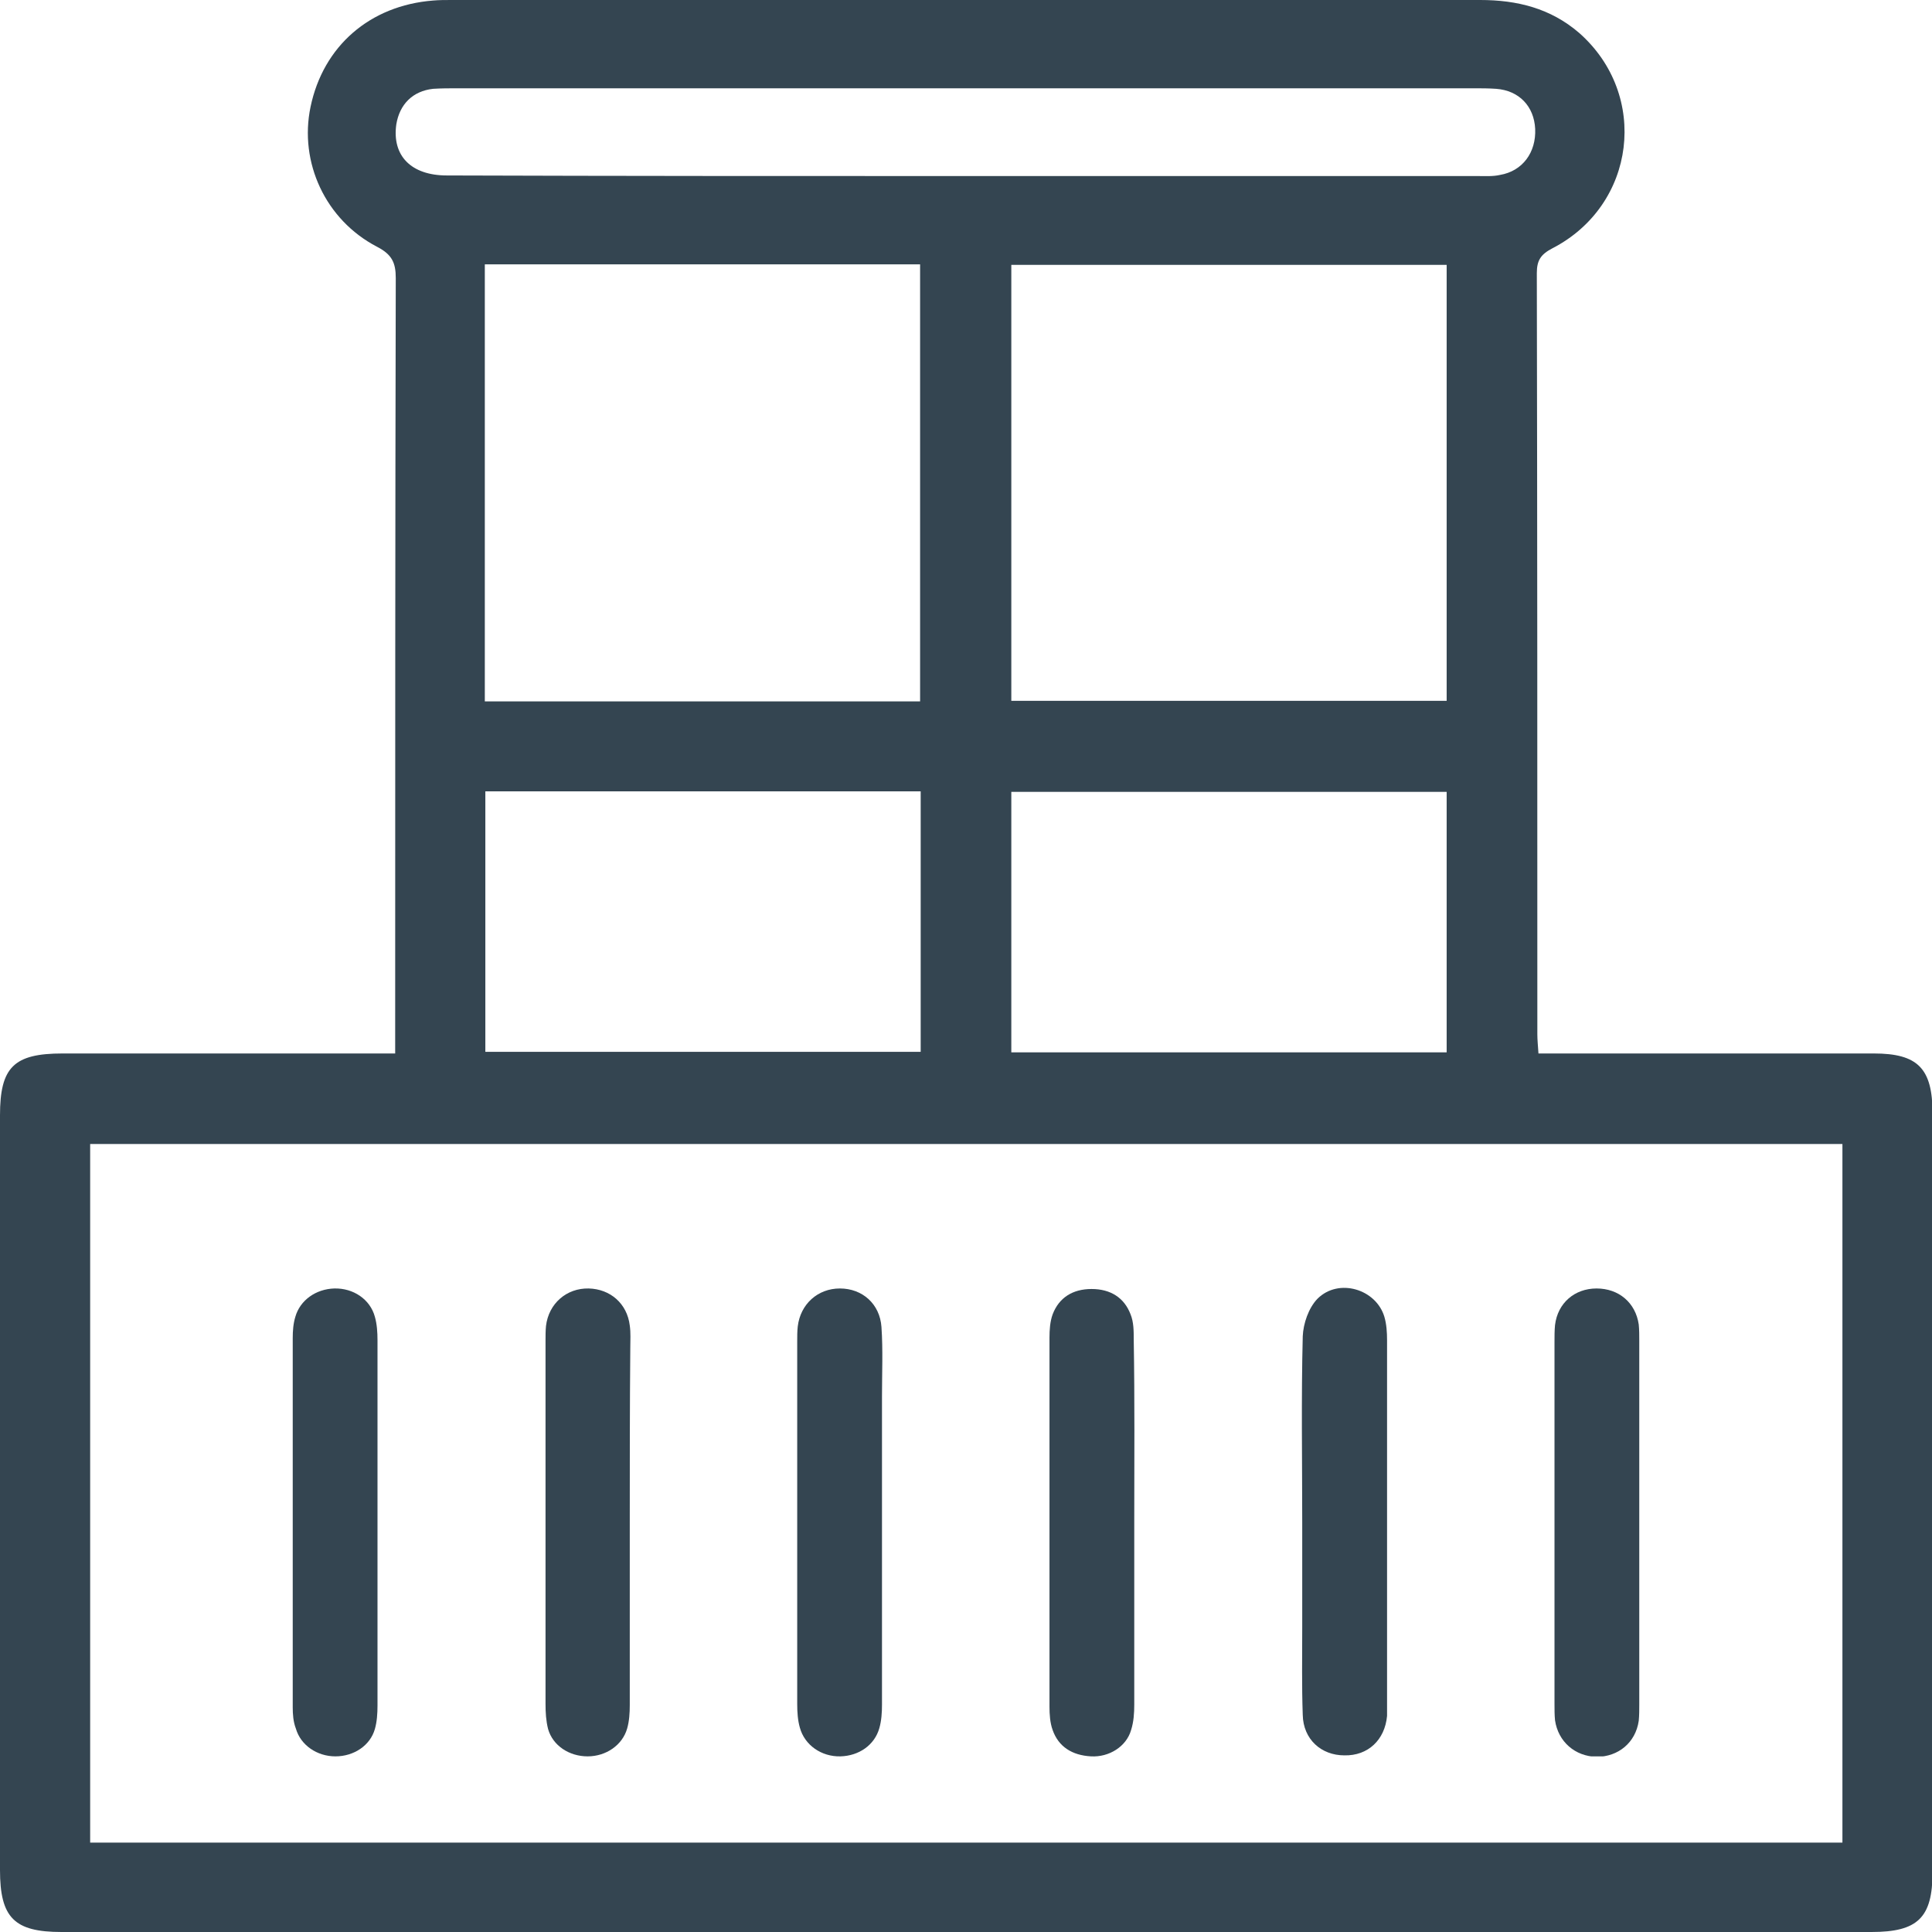
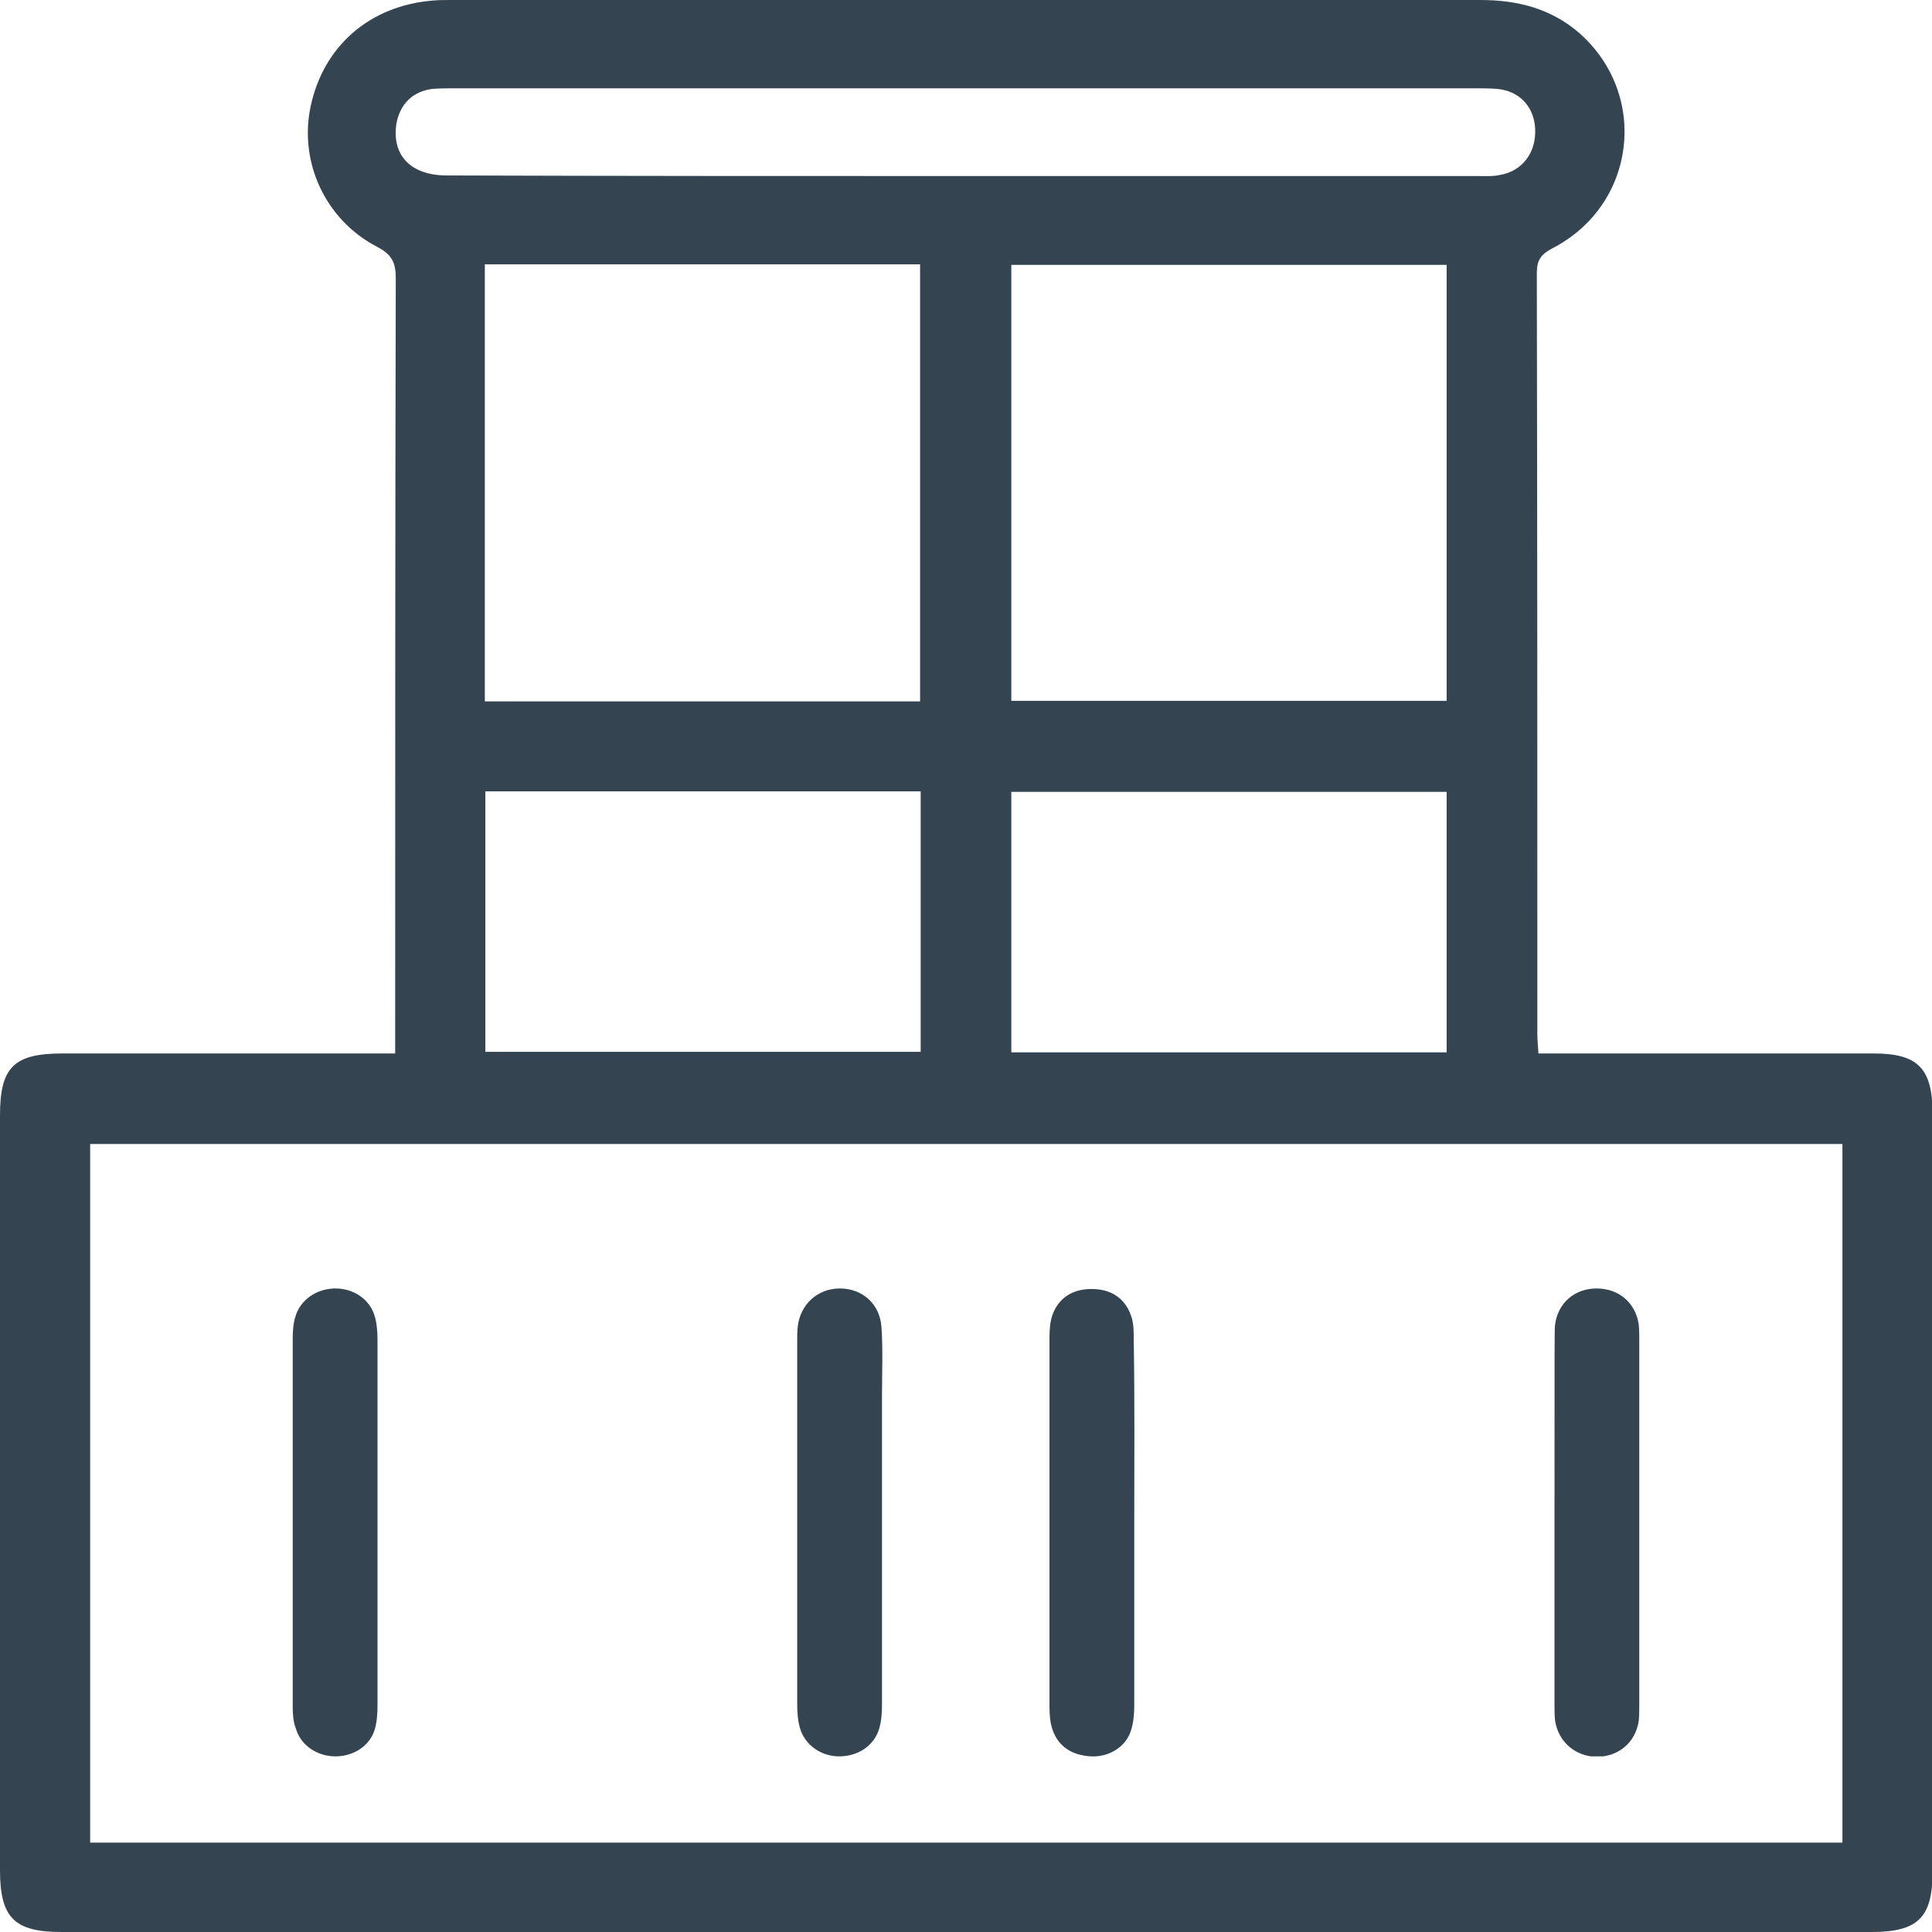
<svg xmlns="http://www.w3.org/2000/svg" width="33" height="33" viewBox="0 0 33 33" fill="none">
  <g clip-path="url(#clip0_129_62)">
    <path d="M6.75 17.994C6.75 17.816 6.75 17.694 6.75 17.573C6.75 13.301 6.75 9.02 6.76 4.749C6.76 4.487 6.694 4.346 6.44 4.215C5.558 3.756 5.107 2.773 5.304 1.827C5.52 0.787 6.318 0.094 7.398 0.009C7.501 0 7.605 0 7.717 0C13.575 0 19.434 0 25.283 0C25.912 0 26.485 0.141 26.973 0.562C28.174 1.62 27.949 3.503 26.513 4.243C26.316 4.346 26.25 4.449 26.25 4.665C26.259 9.002 26.259 13.329 26.259 17.666C26.259 17.76 26.269 17.854 26.278 17.994C26.428 17.994 26.56 17.994 26.7 17.994C28.465 17.994 30.24 17.994 32.005 17.994C32.756 17.994 33.009 18.247 33.009 19.015C33.009 23.333 33.009 27.661 33.009 31.979C33.009 32.757 32.756 33 31.967 33C21.659 33 11.351 33 1.051 33C0.244 33 0 32.757 0 31.942C0 27.642 0 23.343 0 19.052C0 18.228 0.235 17.994 1.07 17.994C2.807 17.994 4.535 17.994 6.271 17.994C6.412 17.994 6.553 17.994 6.75 17.994ZM31.47 31.473C31.47 27.464 31.47 23.502 31.47 19.54C21.48 19.54 11.51 19.54 1.54 19.54C1.54 23.53 1.54 27.492 1.54 31.473C11.52 31.473 21.48 31.473 31.47 31.473ZM15.716 11.98C15.716 9.479 15.716 7.007 15.716 4.515C13.228 4.515 10.759 4.515 8.281 4.515C8.281 7.007 8.281 9.489 8.281 11.98C10.759 11.98 13.228 11.98 15.716 11.98ZM17.274 11.971C19.781 11.971 22.25 11.971 24.71 11.971C24.71 9.47 24.71 6.997 24.71 4.524C22.213 4.524 19.753 4.524 17.274 4.524C17.274 7.016 17.274 9.489 17.274 11.971ZM15.726 13.517C13.219 13.517 10.759 13.517 8.29 13.517C8.29 15.015 8.29 16.495 8.29 17.966C10.787 17.966 13.247 17.966 15.726 17.966C15.726 16.477 15.726 15.015 15.726 13.517ZM17.274 17.975C19.781 17.975 22.241 17.975 24.71 17.975C24.71 16.477 24.71 15.006 24.71 13.526C22.213 13.526 19.753 13.526 17.274 13.526C17.274 15.006 17.274 16.477 17.274 17.975ZM16.495 3.007C19.406 3.007 22.326 3.007 25.236 3.007C25.367 3.007 25.499 3.016 25.621 2.988C26.006 2.923 26.24 2.604 26.222 2.201C26.203 1.817 25.949 1.546 25.555 1.517C25.424 1.508 25.302 1.508 25.17 1.508C19.387 1.508 13.604 1.508 7.82 1.508C7.68 1.508 7.539 1.508 7.398 1.517C7.051 1.555 6.825 1.78 6.769 2.126C6.694 2.66 7.022 2.997 7.633 2.997C10.599 3.007 13.547 3.007 16.495 3.007Z" fill="#344551" />
    <g clip-path="url(#clip1_129_62)">
      <path d="M6.448 26.012C6.448 27.053 6.448 28.094 6.448 29.134C6.448 29.267 6.439 29.409 6.403 29.534C6.322 29.817 6.043 30 5.729 30C5.414 30 5.135 29.808 5.054 29.526C5.009 29.409 5 29.284 5 29.159C5 27.061 5 24.964 5 22.857C5 22.733 5.009 22.608 5.045 22.491C5.126 22.208 5.396 22.017 5.711 22.008C6.034 22 6.322 22.192 6.403 22.491C6.439 22.616 6.448 22.758 6.448 22.891C6.448 23.931 6.448 24.972 6.448 26.012Z" fill="#344551" />
-       <path d="M10.757 26.037C10.757 27.07 10.757 28.094 10.757 29.126C10.757 29.259 10.748 29.401 10.712 29.525C10.631 29.808 10.352 30 10.037 30C9.722 30 9.443 29.817 9.362 29.534C9.326 29.392 9.318 29.251 9.318 29.101C9.318 27.036 9.318 24.963 9.318 22.899C9.318 22.816 9.318 22.733 9.326 22.649C9.371 22.266 9.677 22 10.055 22.008C10.424 22.017 10.712 22.266 10.757 22.641C10.775 22.766 10.766 22.891 10.766 23.015C10.757 24.023 10.757 25.03 10.757 26.037Z" fill="#344551" />
      <path d="M15.065 25.996C15.065 27.036 15.065 28.077 15.065 29.118C15.065 29.251 15.056 29.392 15.02 29.517C14.939 29.808 14.67 29.992 14.355 30C14.031 30.008 13.743 29.808 13.662 29.509C13.626 29.384 13.617 29.242 13.617 29.109C13.617 27.045 13.617 24.972 13.617 22.907C13.617 22.824 13.617 22.741 13.626 22.658C13.671 22.275 13.968 22.008 14.346 22.008C14.733 22.008 15.029 22.275 15.056 22.666C15.083 23.057 15.065 23.457 15.065 23.848C15.065 24.564 15.065 25.28 15.065 25.996Z" fill="#344551" />
      <path d="M19.374 25.996C19.374 27.036 19.374 28.077 19.374 29.117C19.374 29.259 19.365 29.409 19.32 29.55C19.239 29.834 18.942 30.017 18.636 30C18.312 29.983 18.079 29.834 17.98 29.55C17.935 29.426 17.926 29.284 17.926 29.151C17.926 27.053 17.926 24.955 17.926 22.849C17.926 22.716 17.935 22.574 17.98 22.45C18.088 22.166 18.321 22.017 18.645 22.017C18.969 22.017 19.203 22.166 19.311 22.45C19.365 22.583 19.365 22.733 19.365 22.882C19.383 23.915 19.374 24.955 19.374 25.996Z" fill="#344551" />
-       <path d="M22.243 26.004C22.243 24.947 22.225 23.881 22.252 22.824C22.261 22.608 22.351 22.341 22.504 22.183C22.864 21.825 23.503 22.017 23.646 22.491C23.683 22.616 23.692 22.758 23.692 22.891C23.692 24.955 23.692 27.028 23.692 29.093C23.692 29.168 23.692 29.242 23.692 29.309C23.655 29.717 23.368 29.992 22.963 29.983C22.567 29.983 22.261 29.709 22.252 29.293C22.234 28.793 22.243 28.294 22.243 27.794C22.243 27.211 22.243 26.612 22.243 26.004Z" fill="#344551" />
-       <path d="M26.552 25.971C26.552 24.955 26.552 23.931 26.552 22.916C26.552 22.824 26.552 22.724 26.561 22.633C26.606 22.258 26.894 22.008 27.271 22.008C27.649 22.008 27.937 22.25 27.991 22.624C28 22.716 28 22.808 28 22.907C28 24.972 28 27.045 28 29.109C28 29.201 28 29.301 27.991 29.392C27.937 29.767 27.64 30.008 27.271 30.008C26.903 30 26.615 29.75 26.561 29.384C26.552 29.292 26.552 29.201 26.552 29.101C26.552 28.052 26.552 27.011 26.552 25.971Z" fill="#344551" />
+       <path d="M26.552 25.971C26.552 22.824 26.552 22.724 26.561 22.633C26.606 22.258 26.894 22.008 27.271 22.008C27.649 22.008 27.937 22.25 27.991 22.624C28 22.716 28 22.808 28 22.907C28 24.972 28 27.045 28 29.109C28 29.201 28 29.301 27.991 29.392C27.937 29.767 27.64 30.008 27.271 30.008C26.903 30 26.615 29.75 26.561 29.384C26.552 29.292 26.552 29.201 26.552 29.101C26.552 28.052 26.552 27.011 26.552 25.971Z" fill="#344551" />
    </g>
  </g>
  <defs>
    <clipPath id="clip0_129_62">
      <rect width="33" height="33" fill="white" />
    </clipPath>
    <clipPath id="clip1_129_62">
      <rect width="23" height="8" fill="white" transform="translate(5 22)" />
    </clipPath>
  </defs>
</svg>